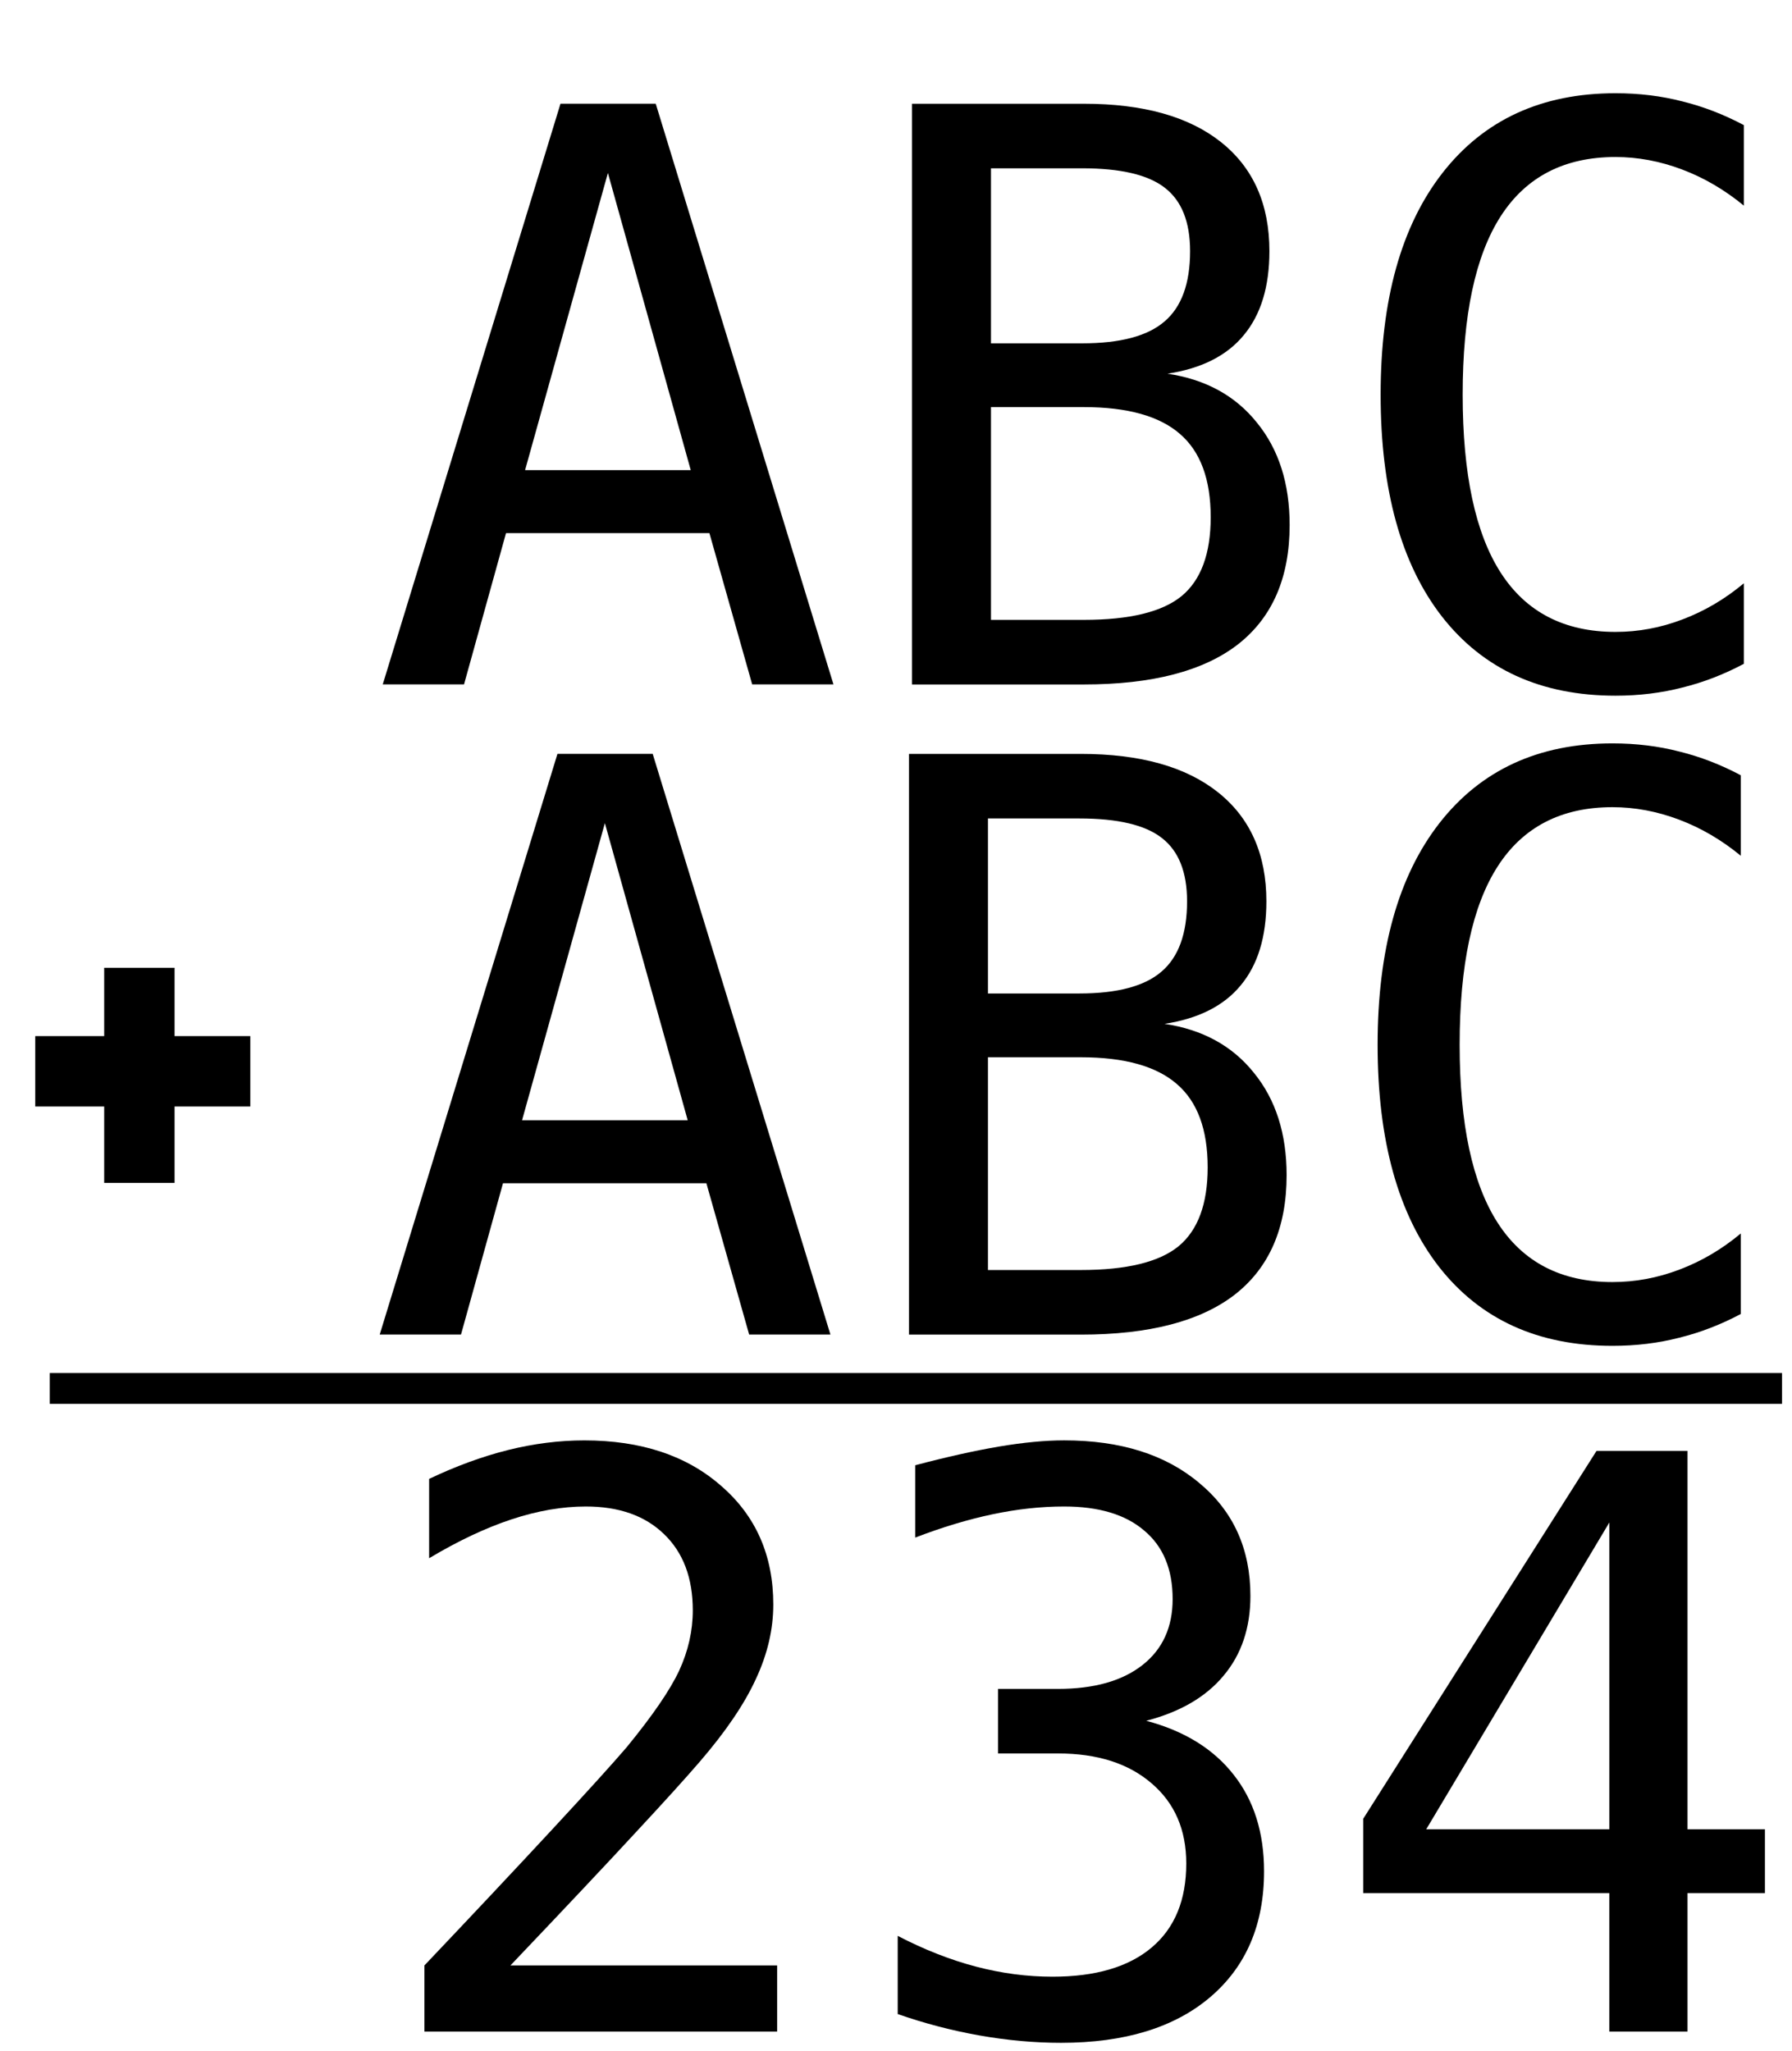
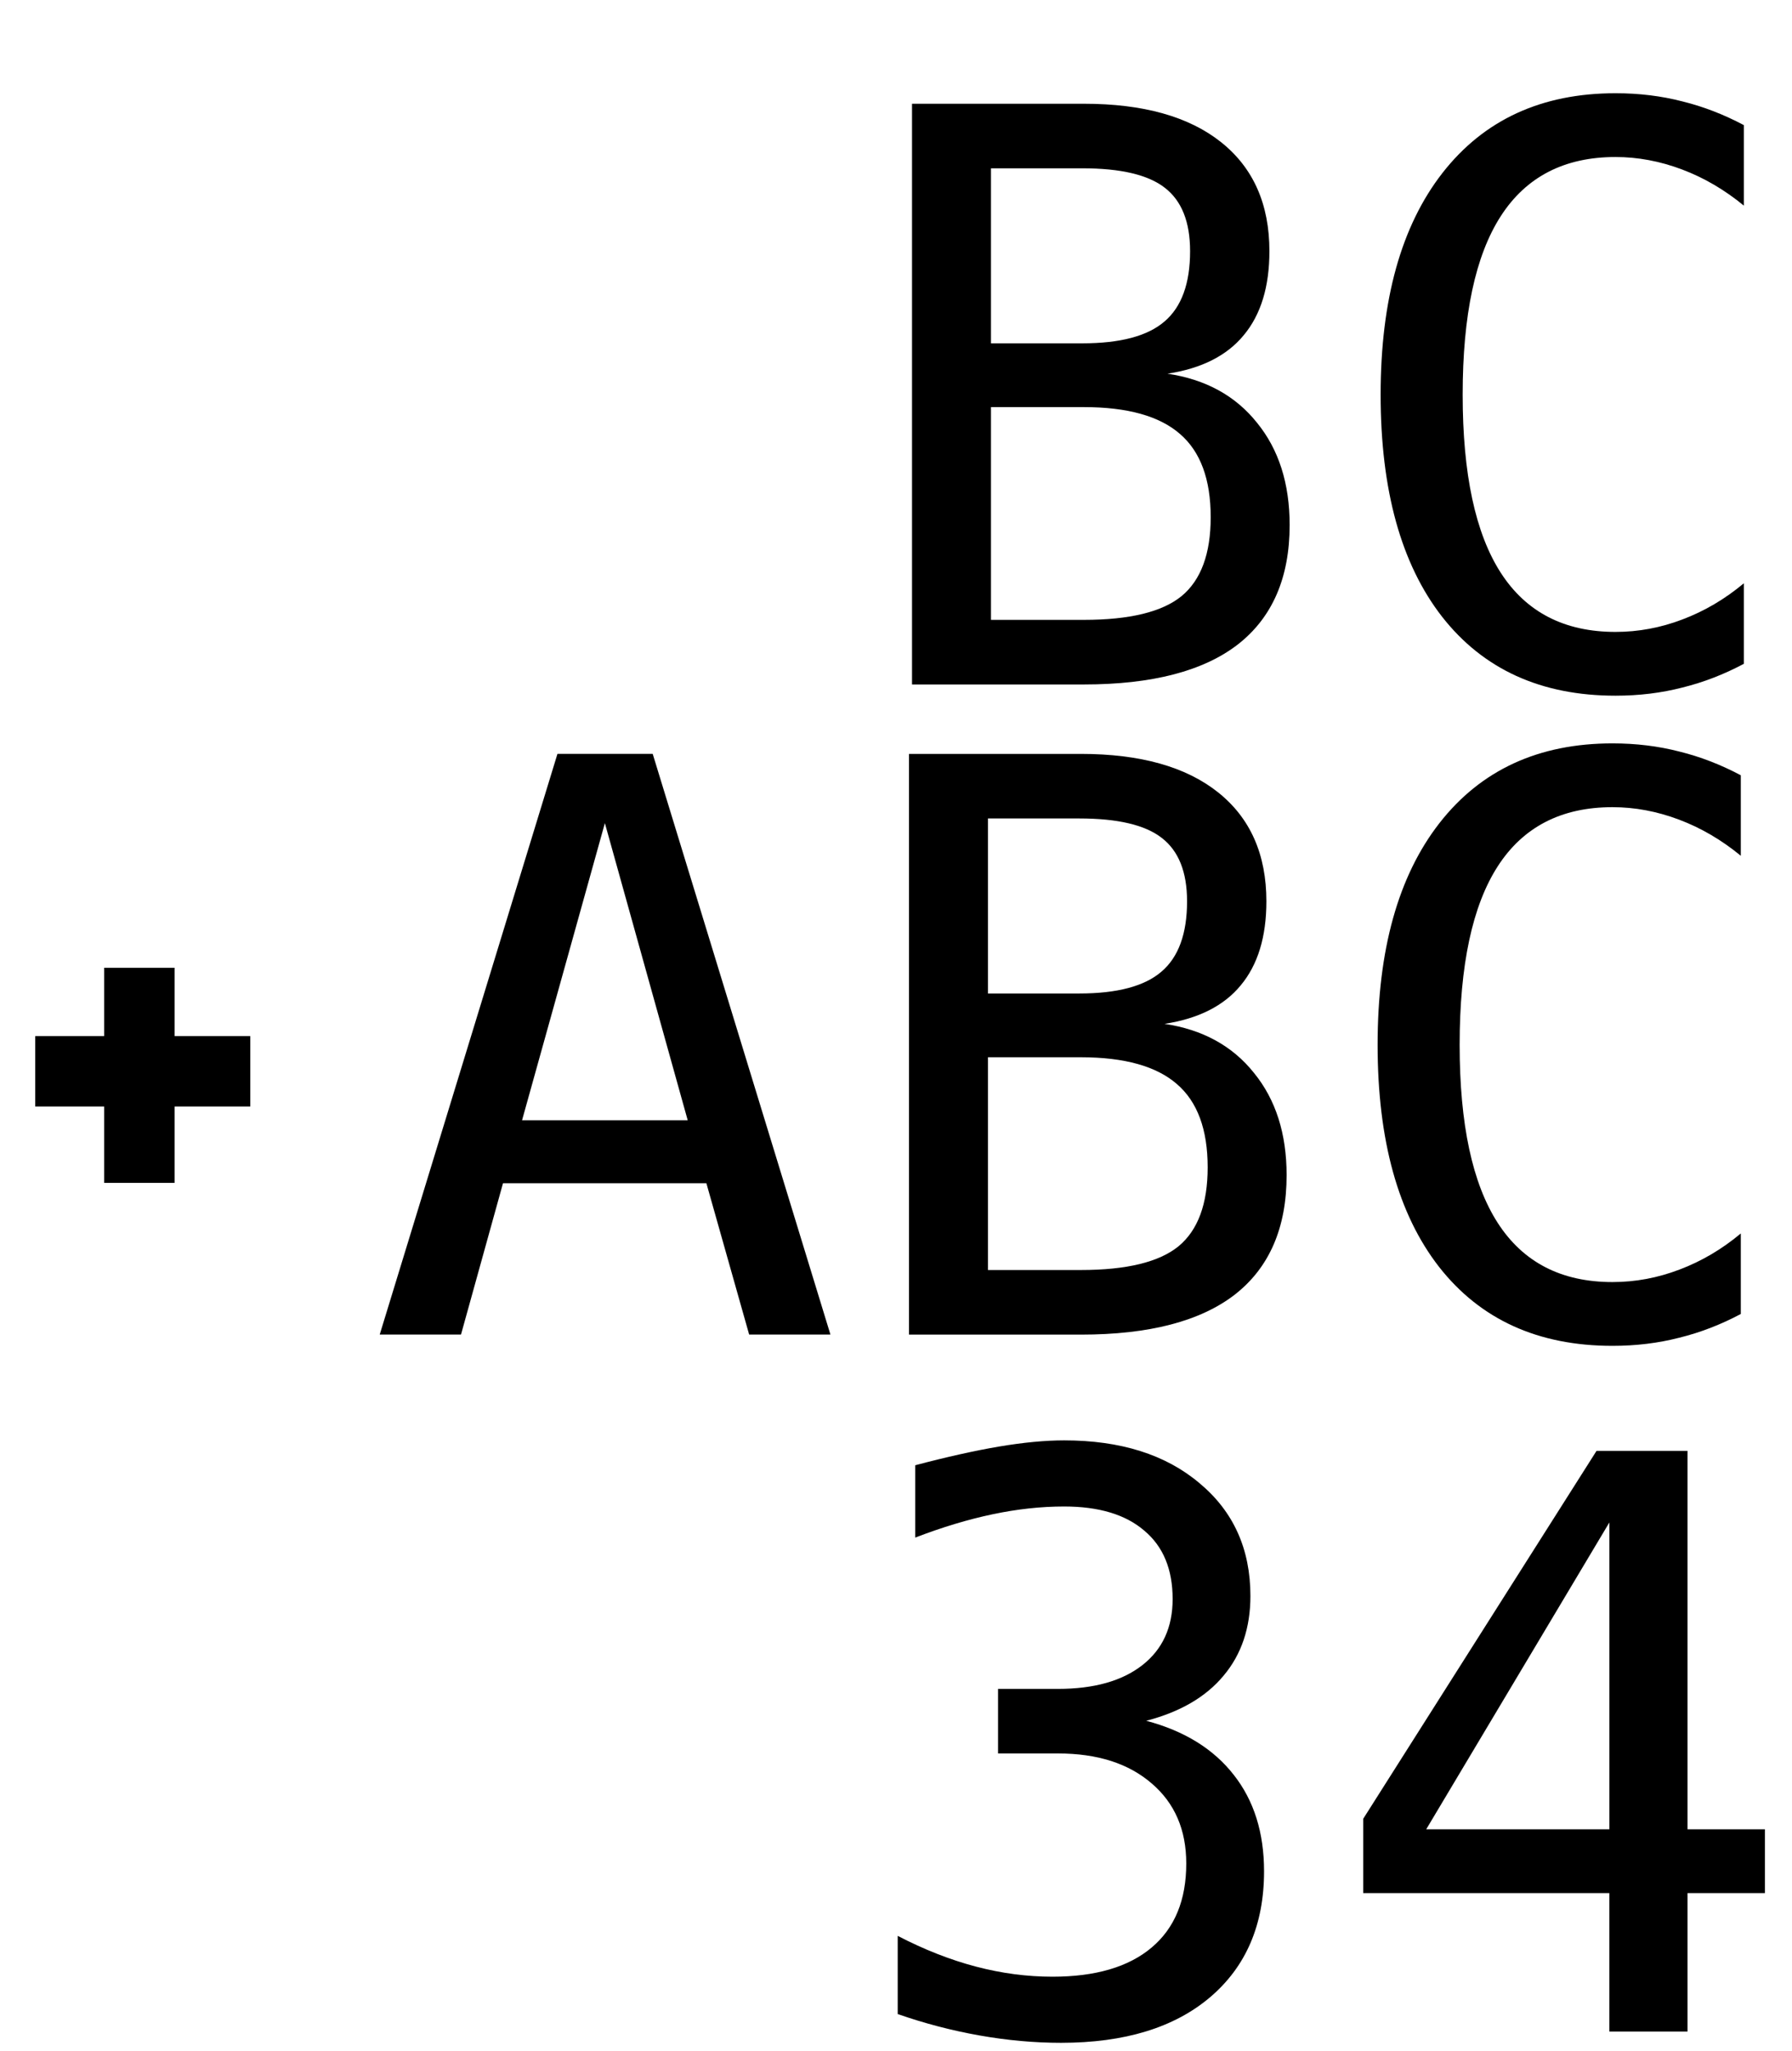
<svg xmlns="http://www.w3.org/2000/svg" xmlns:ns1="http://www.inkscape.org/namespaces/inkscape" xmlns:ns2="http://sodipodi.sourceforge.net/DTD/sodipodi-0.dtd" xmlns:ns3="http://www.openswatchbook.org/uri/2009/osb" width="90" height="103" id="svg2" version="1.1" ns1:version="0.47 r22583" ns2:docname="additionsövning 2.svg">
  <defs id="defs4">
    <ns1:perspective ns2:type="inkscape:persp3d" ns1:vp_x="0 : 60 : 1" ns1:vp_y="0 : 1000 : 0" ns1:vp_z="90 : 60 : 1" ns1:persp3d-origin="45 : 40 : 1" id="perspective2986" />
    <linearGradient id="linearGradient3792" ns3:paint="solid">
      <stop style="stop-color:#000000;stop-opacity:1;" offset="0" id="stop3794" />
    </linearGradient>
    <ns1:perspective id="perspective3004" ns1:persp3d-origin="0.5 : 0.33333333 : 1" ns1:vp_z="1 : 0.5 : 1" ns1:vp_y="0 : 1000 : 0" ns1:vp_x="0 : 0.5 : 1" ns2:type="inkscape:persp3d" />
    <ns1:perspective id="perspective3004-5" ns1:persp3d-origin="0.5 : 0.33333333 : 1" ns1:vp_z="1 : 0.5 : 1" ns1:vp_y="0 : 1000 : 0" ns1:vp_x="0 : 0.5 : 1" ns2:type="inkscape:persp3d" />
    <ns1:perspective id="perspective3185" ns1:persp3d-origin="0.5 : 0.33333333 : 1" ns1:vp_z="1 : 0.5 : 1" ns1:vp_y="0 : 1000 : 0" ns1:vp_x="0 : 0.5 : 1" ns2:type="inkscape:persp3d" />
  </defs>
  <ns2:namedview id="base" pagecolor="#ffffff" bordercolor="#666666" borderopacity="1.0" ns1:pageopacity="0.0" ns1:pageshadow="2" ns1:zoom="2" ns1:cx="-8.5" ns1:cy="35.560549" ns1:document-units="px" ns1:current-layer="layer1" showgrid="false" ns1:window-width="1680" ns1:window-height="996" ns1:window-x="-4" ns1:window-y="-3" ns1:window-maximized="1" />
  <g ns1:label="Layer 1" ns1:groupmode="layer" id="layer1" transform="translate(0,-949.362)">
-     <path style="fill:none;stroke:#000000;stroke-width:1.547px;stroke-linecap:butt;stroke-linejoin:miter;stroke-opacity:1" d="m 89.5,1019.086 -87,0" id="path3019" ns1:connector-curvature="0" ns2:nodetypes="cc" />
    <g transform="translate(-135.5,599.724)" style="font-size:40px;font-style:normal;font-weight:normal;line-height:125%;letter-spacing:0px;word-spacing:0px;fill:#000000;fill-opacity:1;stroke:none;font-family:Sans" id="flowRoot3021">
      <path d="m 137.27,405.204 0,-3.535 10.801,0 0,3.535 z" id="path3007" />
    </g>
    <g transform="translate(9,935.862)" style="font-size:40px;font-style:normal;font-weight:normal;fill:#000000;fill-opacity:1;stroke:none;font-family:Bitstream Vera Sans" id="flowRoot2988">
-       <path d="m 21.531,22.186 -4.16,14.922 8.32,0 -4.16,-14.922 m -2.383,-3.477 4.785,0 8.926,29.16 -4.082,0 -2.148,-7.598 -10.215,0 -2.109,7.598 -4.082,0 8.926,-29.16" style="font-variant:normal;font-stretch:normal;font-family:DejaVu Sans Mono;-inkscape-font-specification:DejaVu Sans Mono" id="path3287" />
      <path d="m 40.77,33.944 0,10.684 4.668,0 c 2.292,3e-6 3.926,-0.397 4.902,-1.191 0.977,-0.807 1.465,-2.129 1.465,-3.965 -1.8e-5,-1.901 -0.514,-3.294 -1.543,-4.18 -1.029,-0.898 -2.637,-1.348 -4.824,-1.348 l -4.668,0 m 0,-11.992 0,8.789 4.59,0 c 1.901,1.7e-5 3.275,-0.365 4.121,-1.094 0.859,-0.729 1.289,-1.908 1.289,-3.535 C 50.77,24.641 50.346,23.58 49.5,22.929 48.667,22.278 47.286,21.952 45.359,21.952 l -4.59,0 m -3.965,-3.242 8.633,0 c 2.982,2.9e-5 5.28,0.645 6.895,1.934 1.615,1.289 2.422,3.112 2.422,5.469 -2.1e-5,1.784 -0.43,3.19 -1.289,4.219 -0.846,1.029 -2.122,1.673 -3.828,1.934 1.914,0.286 3.411,1.107 4.492,2.461 1.094,1.341 1.641,3.053 1.641,5.137 -2.2e-5,2.643 -0.866,4.642 -2.598,5.996 -1.732,1.341 -4.31,2.012 -7.734,2.012 l -8.633,0 0,-29.16" style="font-variant:normal;font-stretch:normal;font-family:DejaVu Sans Mono;-inkscape-font-specification:DejaVu Sans Mono" id="path3289" />
      <path d="m 78.582,46.835 c -1.003,0.534 -2.031,0.931 -3.086,1.191 -1.055,0.273 -2.174,0.41 -3.359,0.41 -3.737,-1e-6 -6.641,-1.322 -8.711,-3.965 -2.057,-2.643 -3.086,-6.361 -3.086,-11.152 -3e-6,-4.766 1.035,-8.477 3.105,-11.133 2.083,-2.669 4.98,-4.004 8.691,-4.004 1.185,3e-5 2.305,0.137 3.359,0.41 1.055,0.26 2.083,0.658 3.086,1.191 l 0,4.043 c -0.964,-0.794 -1.999,-1.4 -3.105,-1.816 -1.107,-0.417 -2.22,-0.625 -3.34,-0.625 -2.565,2.7e-5 -4.486,0.99 -5.762,2.969 -1.276,1.979 -1.914,4.967 -1.914,8.965 -6e-6,3.984 0.638,6.966 1.914,8.945 1.276,1.979 3.197,2.969 5.762,2.969 1.146,2e-6 2.266,-0.208 3.359,-0.625 1.107,-0.417 2.135,-1.022 3.086,-1.816 l 0,4.043" style="font-variant:normal;font-stretch:normal;font-family:DejaVu Sans Mono;-inkscape-font-specification:DejaVu Sans Mono" id="path3291" />
    </g>
    <g transform="translate(8.848,968.511)" style="font-size:40px;font-style:normal;font-weight:normal;fill:#000000;fill-opacity:1;stroke:none;font-family:Bitstream Vera Sans" id="flowRoot2988-0">
      <path d="m 21.531,22.186 -4.16,14.922 8.32,0 -4.16,-14.922 m -2.383,-3.477 4.785,0 8.926,29.16 -4.082,0 -2.148,-7.598 -10.215,0 -2.109,7.598 -4.082,0 8.926,-29.16" style="font-variant:normal;font-stretch:normal;font-family:DejaVu Sans Mono;-inkscape-font-specification:DejaVu Sans Mono" id="path3294" />
      <path d="m 40.77,33.944 0,10.684 4.668,0 c 2.292,3e-6 3.926,-0.397 4.902,-1.191 0.977,-0.807 1.465,-2.129 1.465,-3.965 -1.8e-5,-1.901 -0.514,-3.294 -1.543,-4.18 -1.029,-0.898 -2.637,-1.348 -4.824,-1.348 l -4.668,0 m 0,-11.992 0,8.789 4.59,0 c 1.901,1.7e-5 3.275,-0.365 4.121,-1.094 0.859,-0.729 1.289,-1.908 1.289,-3.535 C 50.77,24.641 50.346,23.58 49.5,22.929 48.667,22.278 47.286,21.952 45.359,21.952 l -4.59,0 m -3.965,-3.242 8.633,0 c 2.982,2.9e-5 5.28,0.645 6.895,1.934 1.615,1.289 2.422,3.112 2.422,5.469 -2.1e-5,1.784 -0.43,3.19 -1.289,4.219 -0.846,1.029 -2.122,1.673 -3.828,1.934 1.914,0.286 3.411,1.107 4.492,2.461 1.094,1.341 1.641,3.053 1.641,5.137 -2.2e-5,2.643 -0.866,4.642 -2.598,5.996 -1.732,1.341 -4.31,2.012 -7.734,2.012 l -8.633,0 0,-29.16" style="font-variant:normal;font-stretch:normal;font-family:DejaVu Sans Mono;-inkscape-font-specification:DejaVu Sans Mono" id="path3296" />
      <path d="m 78.582,46.835 c -1.003,0.534 -2.031,0.931 -3.086,1.191 -1.055,0.273 -2.174,0.41 -3.359,0.41 -3.737,-1e-6 -6.641,-1.322 -8.711,-3.965 -2.057,-2.643 -3.086,-6.361 -3.086,-11.152 -3e-6,-4.766 1.035,-8.477 3.105,-11.133 2.083,-2.669 4.98,-4.004 8.691,-4.004 1.185,3e-5 2.305,0.137 3.359,0.41 1.055,0.26 2.083,0.658 3.086,1.191 l 0,4.043 c -0.964,-0.794 -1.999,-1.4 -3.105,-1.816 -1.107,-0.417 -2.22,-0.625 -3.34,-0.625 -2.565,2.7e-5 -4.486,0.99 -5.762,2.969 -1.276,1.979 -1.914,4.967 -1.914,8.965 -6e-6,3.984 0.638,6.966 1.914,8.945 1.276,1.979 3.197,2.969 5.762,2.969 1.146,2e-6 2.266,-0.208 3.359,-0.625 1.107,-0.417 2.135,-1.022 3.086,-1.816 l 0,4.043" style="font-variant:normal;font-stretch:normal;font-family:DejaVu Sans Mono;-inkscape-font-specification:DejaVu Sans Mono" id="path3298" />
    </g>
    <g transform="translate(8.848,1003.511)" style="font-size:40px;font-style:normal;font-weight:normal;fill:#000000;fill-opacity:1;stroke:none;font-family:Bitstream Vera Sans" id="flowRoot2988-5">
-       <path d="m 16.785,44.55 13.398,0 0,3.32 -17.715,0 0,-3.32 c 2.435,-2.565 4.564,-4.831 6.387,-6.797 1.823,-1.966 3.079,-3.353 3.77,-4.16 1.302,-1.589 2.181,-2.871 2.637,-3.848 0.456,-0.99 0.684,-1.999 0.684,-3.027 -1.6e-5,-1.628 -0.482,-2.904 -1.445,-3.828 -0.951,-0.924 -2.259,-1.387 -3.926,-1.387 -1.185,2.6e-5 -2.428,0.215 -3.73,0.645 -1.302,0.43 -2.682,1.081 -4.141,1.953 l 0,-3.984 c 1.341,-0.638 2.656,-1.12 3.945,-1.445 1.302,-0.325 2.585,-0.488 3.848,-0.488 2.852,3e-5 5.143,0.762 6.875,2.285 1.745,1.51 2.617,3.496 2.617,5.957 -2e-5,1.25 -0.293,2.5 -0.879,3.75 -0.573,1.25 -1.51,2.63 -2.812,4.141 -0.729,0.846 -1.79,2.018 -3.184,3.516 -1.38,1.497 -3.49,3.737 -6.328,6.719" style="font-variant:normal;font-stretch:normal;font-family:DejaVu Sans Mono;-inkscape-font-specification:DejaVu Sans Mono" id="path3301" />
      <path d="m 48.719,32.264 c 1.914,0.508 3.379,1.413 4.395,2.715 1.016,1.289 1.523,2.904 1.523,4.844 -2.1e-5,2.682 -0.905,4.792 -2.715,6.328 -1.797,1.523 -4.29,2.285 -7.48,2.285 -1.341,-1e-6 -2.708,-0.124 -4.102,-0.371 -1.393,-0.247 -2.76,-0.605 -4.102,-1.074 l 0,-3.926 c 1.328,0.69 2.637,1.204 3.926,1.543 1.289,0.339 2.572,0.508 3.848,0.508 2.161,3e-6 3.822,-0.488 4.98,-1.465 1.159,-0.977 1.738,-2.383 1.738,-4.219 -1.7e-5,-1.693 -0.579,-3.034 -1.738,-4.023 -1.159,-1.003 -2.728,-1.504 -4.707,-1.504 l -3.008,0 0,-3.242 3.008,0 c 1.81,1.7e-5 3.223,-0.397 4.238,-1.191 1.016,-0.794 1.523,-1.901 1.523,-3.32 -1.6e-5,-1.497 -0.475,-2.643 -1.426,-3.438 -0.938,-0.807 -2.279,-1.211 -4.023,-1.211 -1.159,2.6e-5 -2.357,0.13 -3.594,0.391 -1.237,0.26 -2.533,0.651 -3.887,1.172 l 0,-3.633 c 1.576,-0.417 2.975,-0.729 4.199,-0.938 1.237,-0.208 2.331,-0.312 3.281,-0.312 2.839,3e-5 5.104,0.716 6.797,2.148 1.706,1.419 2.559,3.307 2.559,5.664 -2e-5,1.602 -0.449,2.936 -1.348,4.004 -0.885,1.068 -2.181,1.823 -3.887,2.266" style="font-variant:normal;font-stretch:normal;font-family:DejaVu Sans Mono;-inkscape-font-specification:DejaVu Sans Mono" id="path3303" />
      <path d="m 71.98,22.304 -9.199,15.41 9.199,0 0,-15.41 m -0.645,-3.594 4.57,0 0,19.004 3.887,0 0,3.203 -3.887,0 0,6.953 -3.926,0 0,-6.953 -12.363,0 0,-3.73 11.719,-18.477" style="font-variant:normal;font-stretch:normal;font-family:DejaVu Sans Mono;-inkscape-font-specification:DejaVu Sans Mono" id="path3305" />
    </g>
    <g transform="matrix(0,1,-1,0,410.437,860.692)" style="font-size:40px;font-style:normal;font-weight:normal;line-height:125%;letter-spacing:0px;word-spacing:0px;fill:#000000;fill-opacity:1;stroke:none;font-family:Sans" id="flowRoot3021-0">
      <path d="m 137.27,405.204 0,-3.535 10.801,0 0,3.535 z" id="path3007-4" />
    </g>
  </g>
</svg>